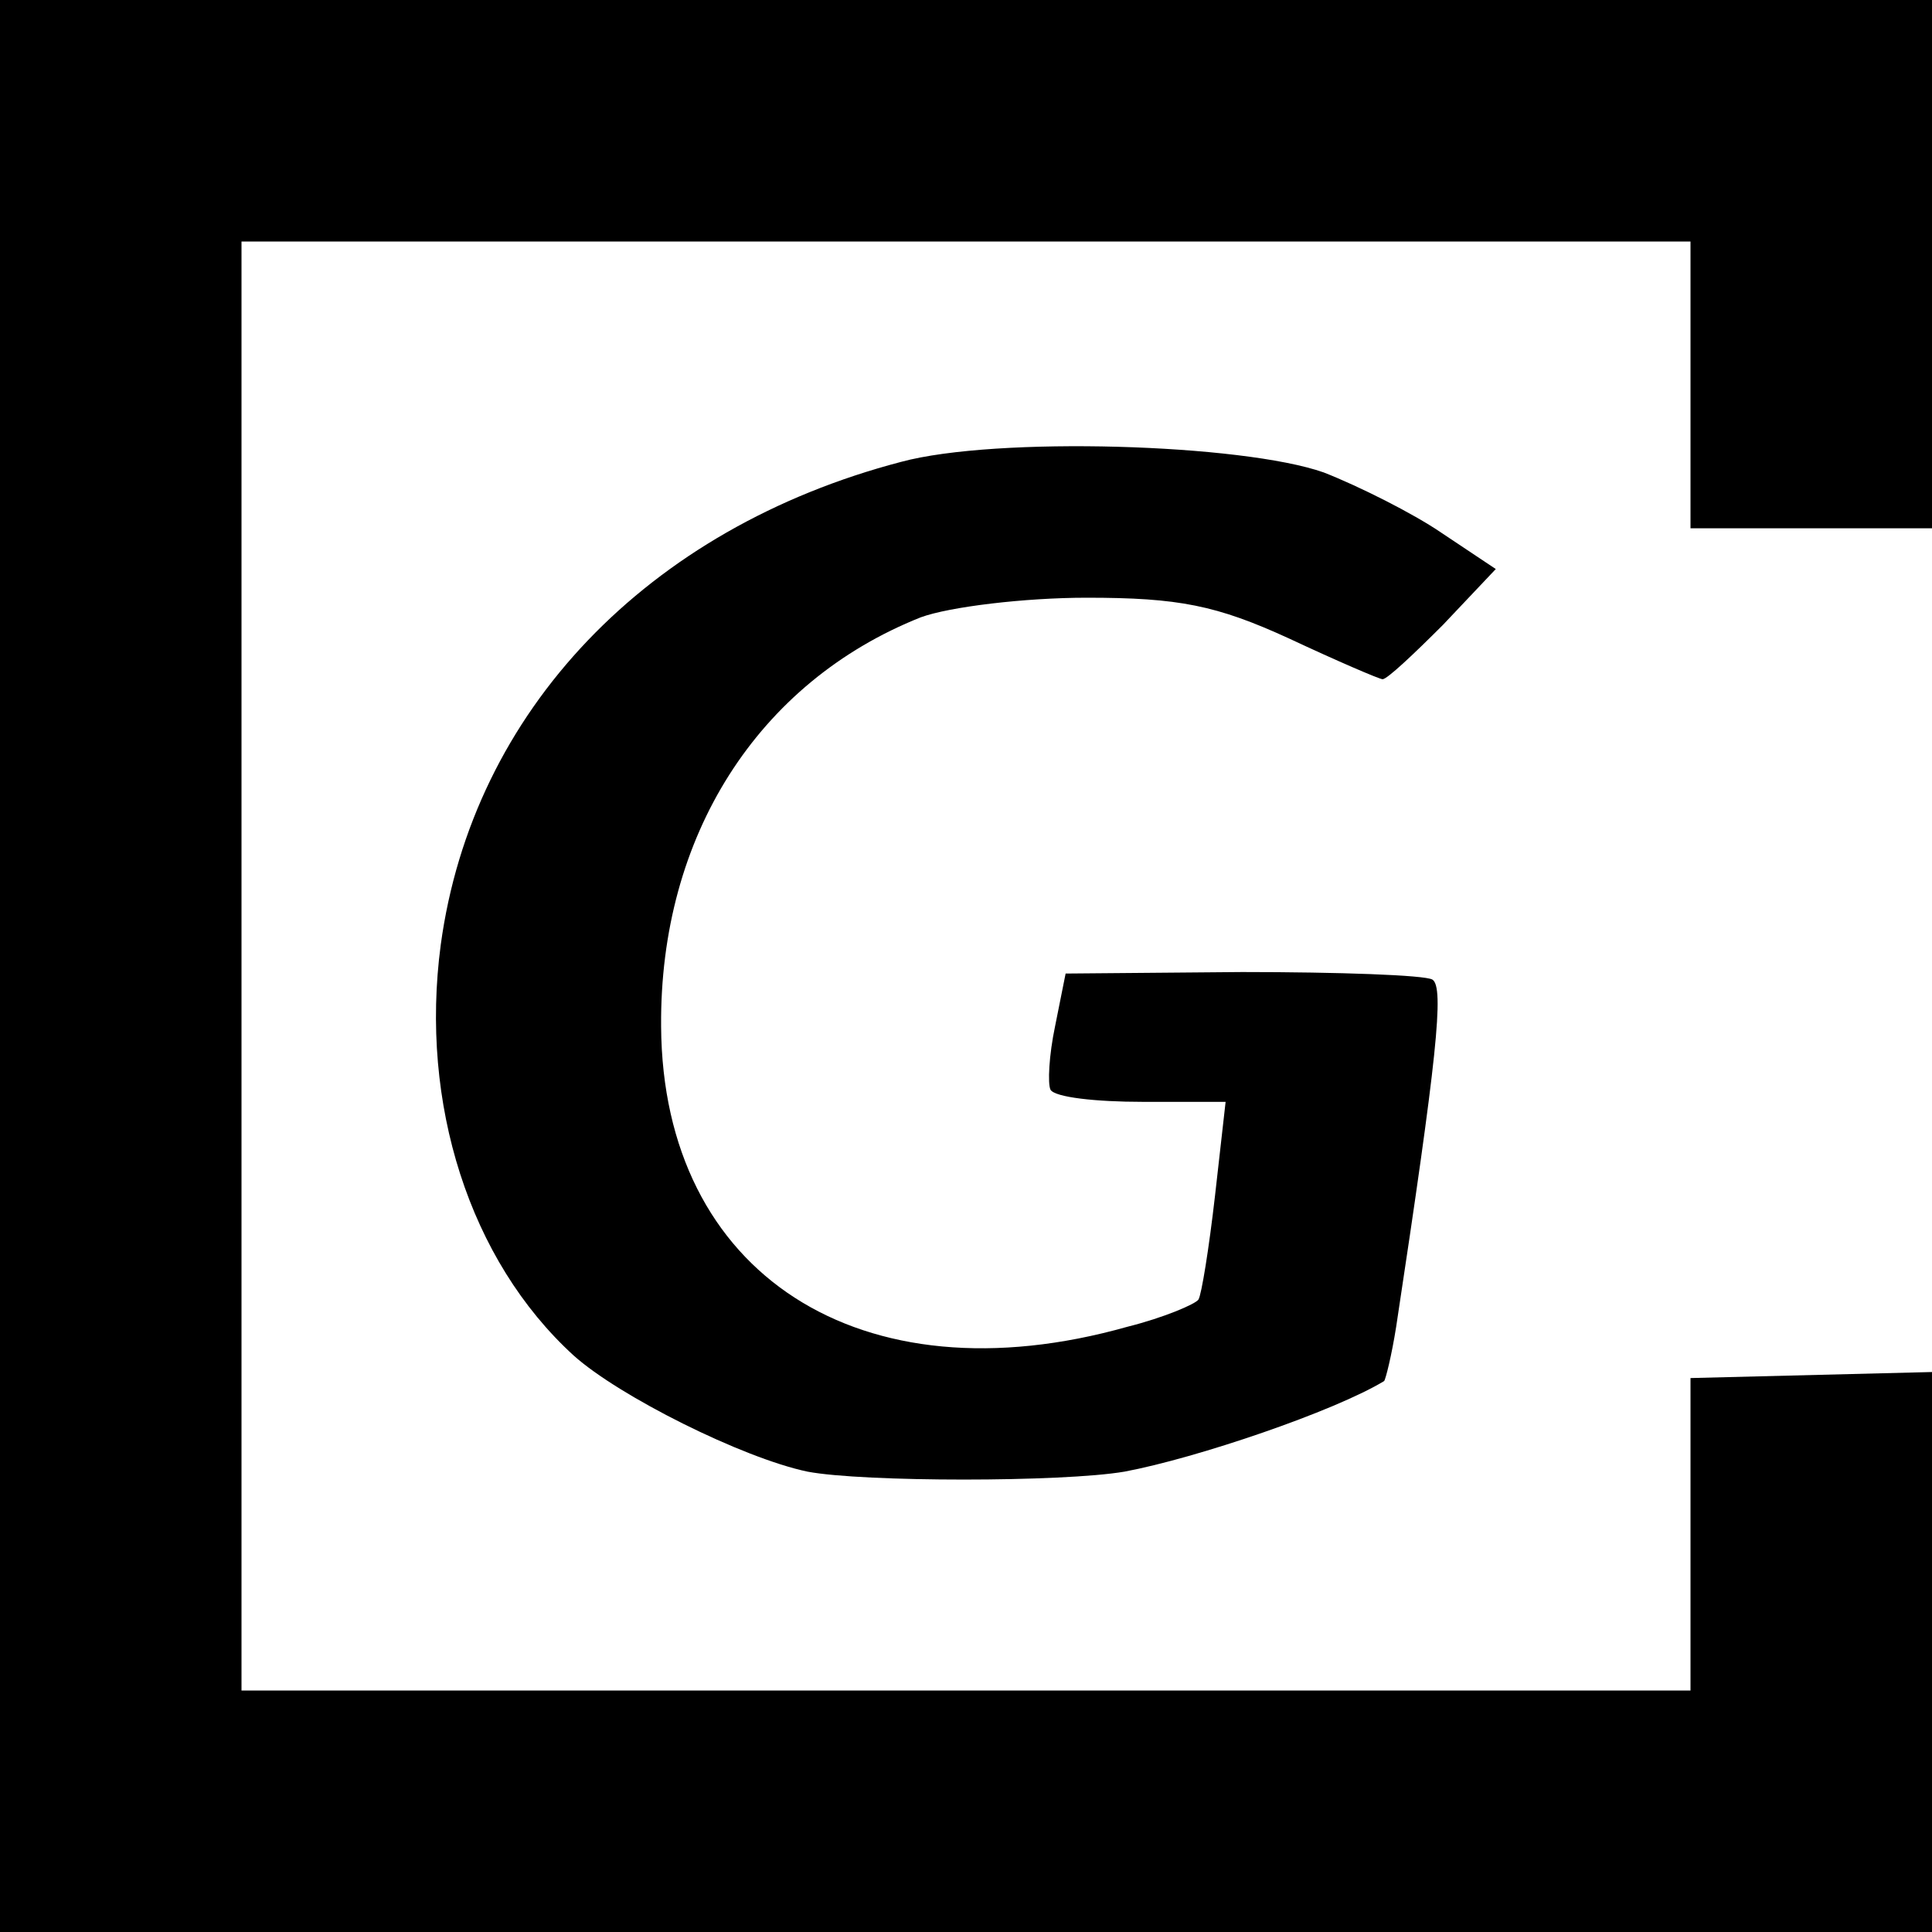
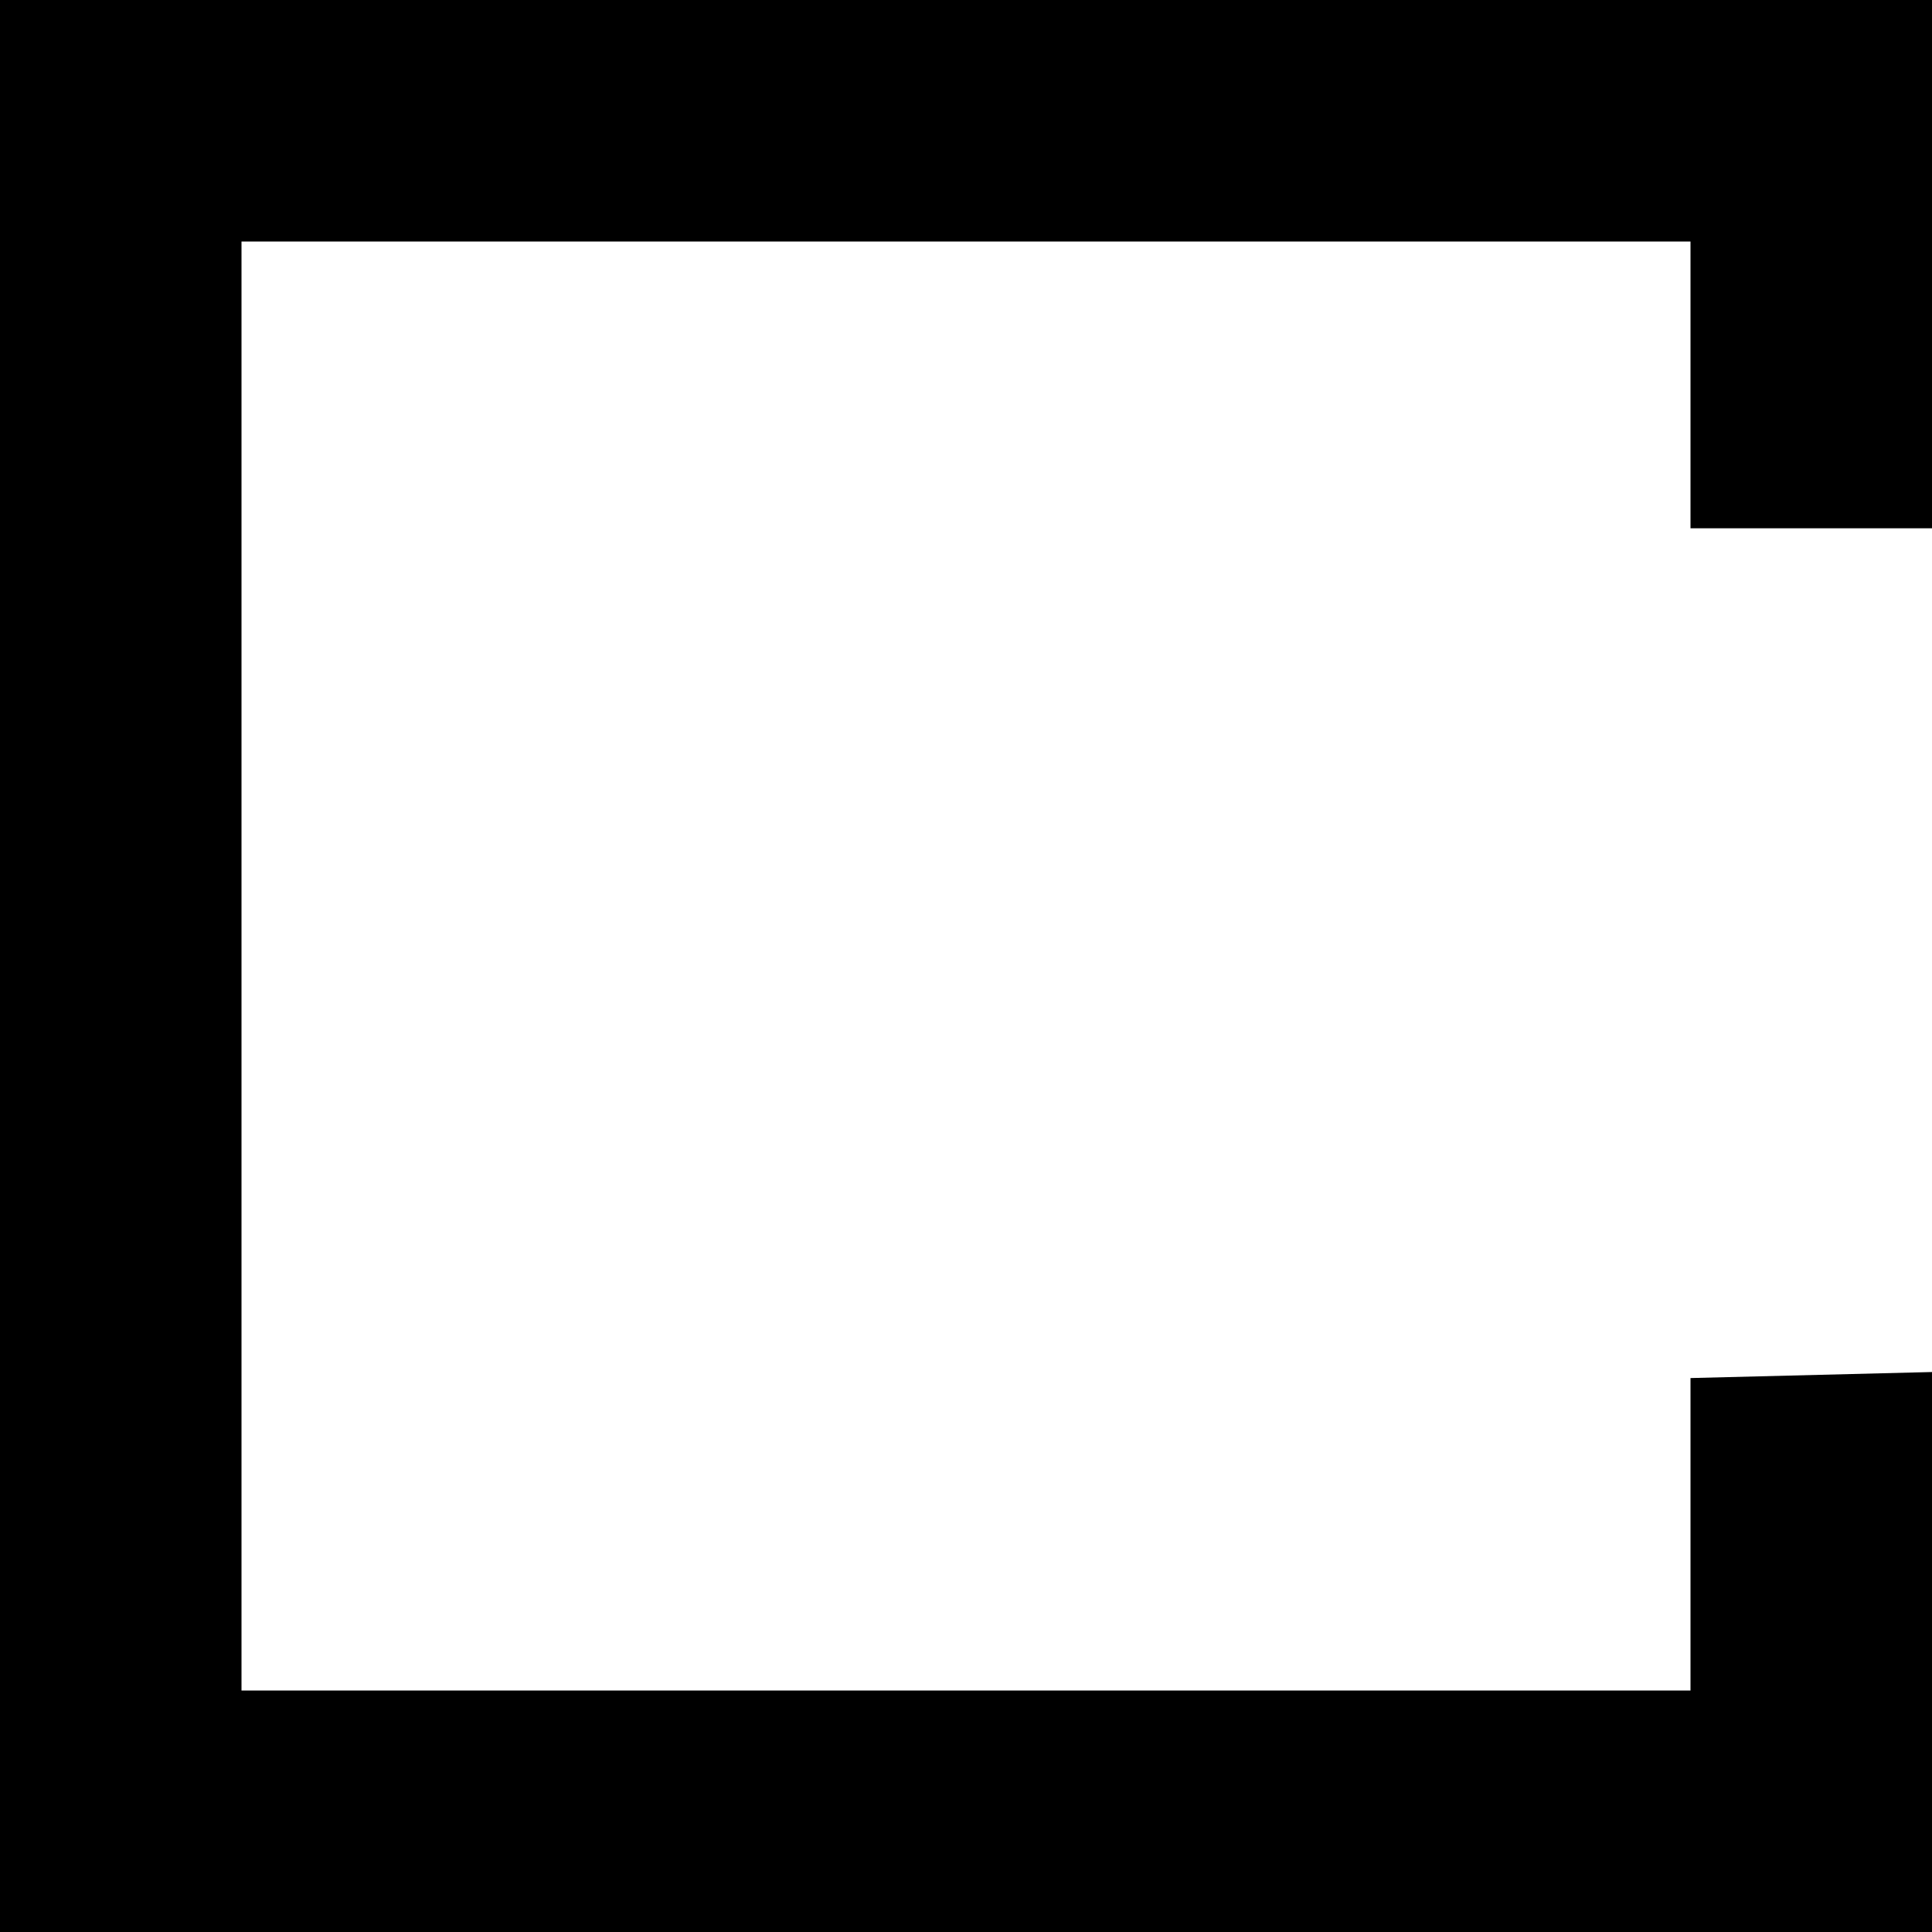
<svg xmlns="http://www.w3.org/2000/svg" version="1.0" width="128pt" height="128pt" viewBox="0 0 128 128" preserveAspectRatio="xMidYMid meet">
  <g transform="translate(0,128) scale(0.1,-0.1)" fill="#000000" stroke="none">
    <path d="M0 640 l0 -640 640 0 640 0 0 185 0 186 -80 -2 -80 -2 0 -103 0 -104 -480 0 -480 0 0 480 0 480 480 0 480 0 0 -95 0 -95 80 0 80 0 0 175 0 175 -640 0 -640 0 0 -640z" />
-     <path d="M597 974 c-168 -44 -284 -165 -305 -320 -14 -105 19 -209 88 -272 30 -27 112 -68 155 -77 37 -7 169 -7 210 0 48 9 139 40 172 60 1 1 5 17 8 36 27 178 32 225 24 230 -5 3 -62 5 -126 5 l-117 -1 -7 -35 c-4 -19 -5 -38 -3 -42 3 -5 30 -8 61 -8 l55 0 -7 -62 c-4 -35 -9 -66 -11 -69 -2 -3 -23 -12 -47 -18 -177 -50 -308 35 -309 199 -1 126 64 228 172 271 19 7 69 13 110 13 61 0 86 -5 134 -27 32 -15 60 -27 62 -27 3 0 20 16 40 36 l35 37 -36 24 c-19 13 -55 31 -78 40 -54 19 -217 24 -280 7z" />
  </g>
</svg>